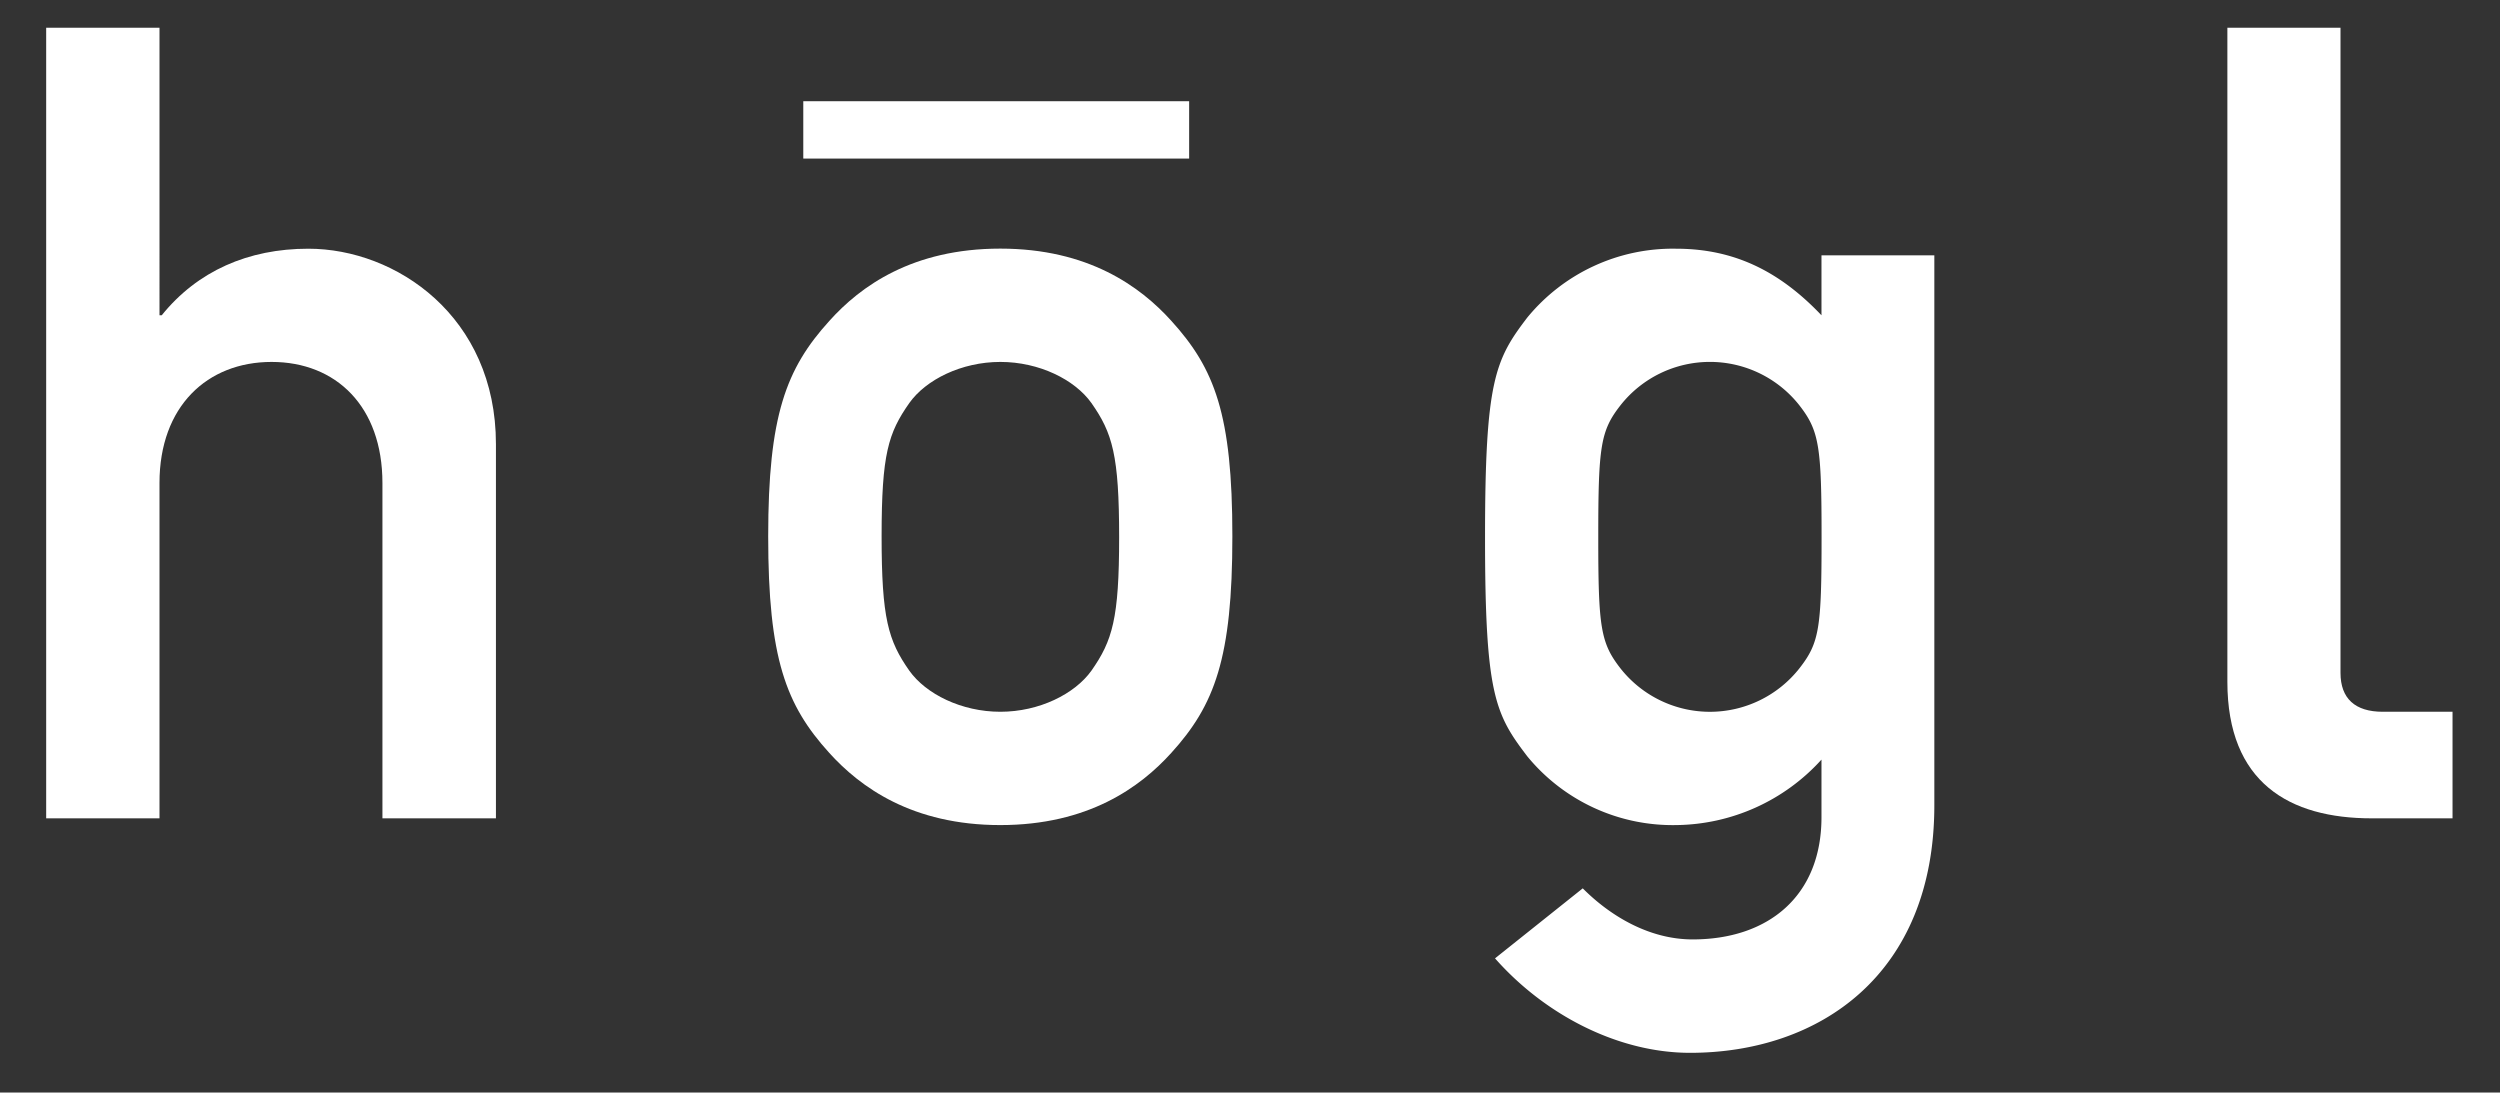
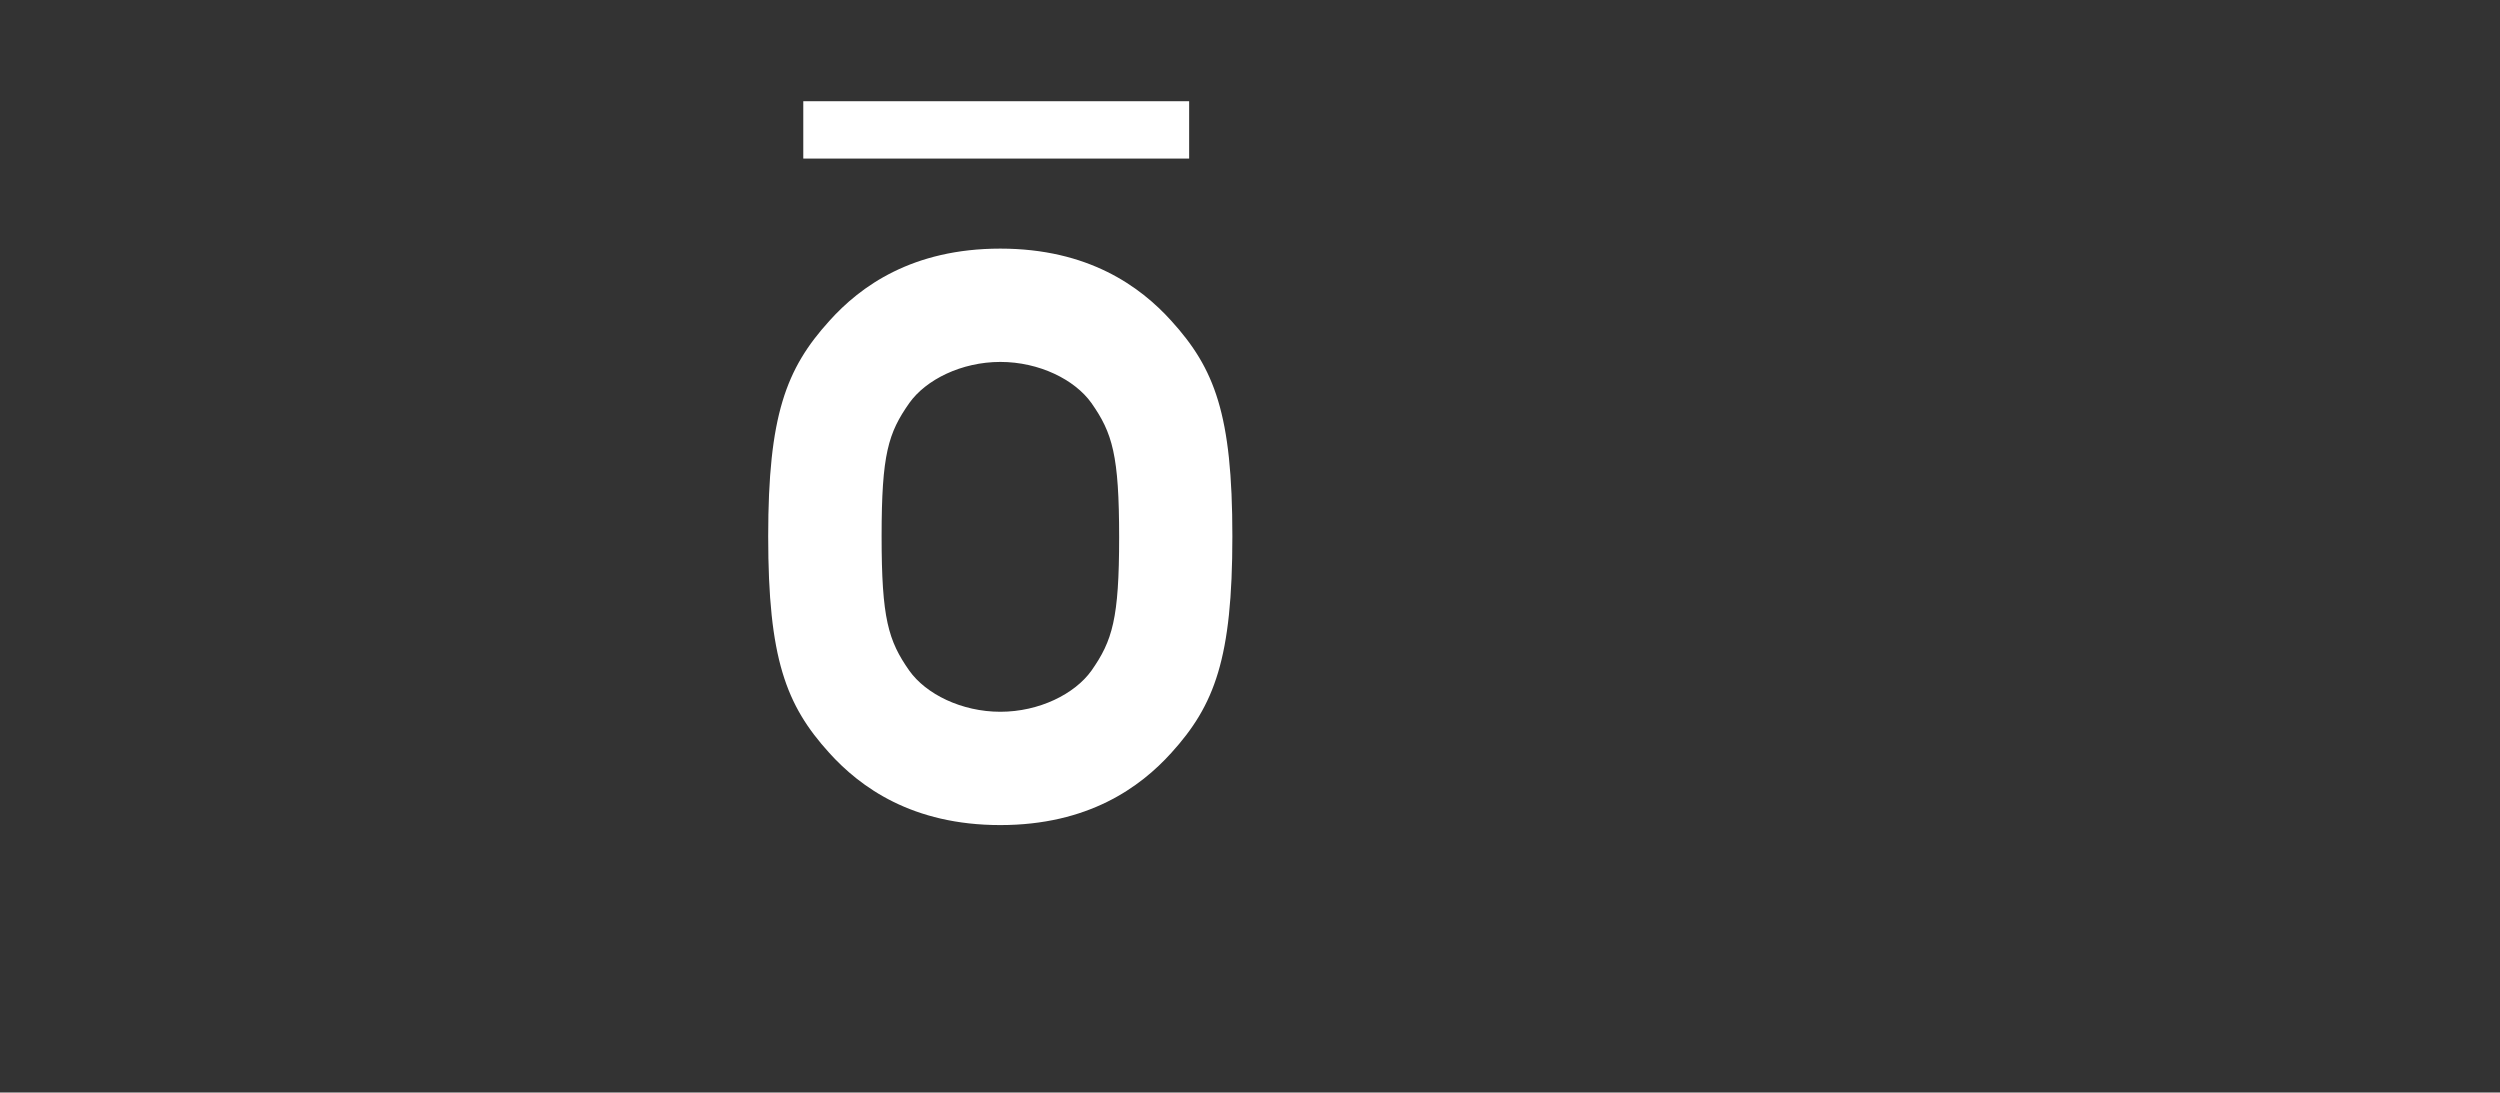
<svg xmlns="http://www.w3.org/2000/svg" viewBox="0 0 270.7 118.3" data-name="Ebene 1" id="Ebene_1">
  <rect x="0" y="0" width="270.7" height="118.3" fill="#333333" stroke="none" />
  <defs>
    <style>.cls-1,.cls-2{fill:#fff;}.cls-2{fill-rule:evenodd;}</style>
  </defs>
  <title>Zeichenfläche 1</title>
  <g id="hoegl">
-     <path d="M5,88.61H17.27V52.3c0-8.3,5.17-13.11,12.14-13.11s12,4.81,12,13.11V88.61H53.7V48.09c0-13.83-10.82-21.16-20.32-21.16-6.49,0-12,2.41-15.87,7.21h-.24V3H5V88.61Z" class="cls-1" />
    <path d="M83.18,58.07c0,13.23,1.92,18.28,6.61,23.45,3.37,3.73,9,7.82,18.52,7.82s15.15-4.09,18.52-7.82c4.69-5.17,6.61-10.22,6.61-23.45s-1.92-18.16-6.61-23.33c-3.37-3.73-9-7.82-18.52-7.82S93.16,31,89.8,34.75C85.11,39.92,83.18,45,83.18,58.07Zm38,.12c0,8.78-.72,11.18-3,14.43-1.8,2.52-5.65,4.45-9.86,4.45s-8.06-1.92-9.86-4.45c-2.28-3.25-3-5.65-3-14.55s.72-11.18,3-14.43c1.8-2.53,5.65-4.45,9.86-4.45s8.06,1.92,9.86,4.45c2.28,3.25,3,5.65,3,14.55Z" class="cls-2" />
-     <path d="M197.23,88.49c0,8.54-5.77,13.23-13.95,13.23-4.69,0-8.9-2.52-11.9-5.53l-9.5,7.58C167.29,109.9,175.22,114,183,114c13.95,0,26.45-8.42,26.45-26.81V27.65H197.23v6.49c-4.57-4.81-9.5-7.21-15.75-7.21a20.37,20.37,0,0,0-16.11,7.46c-3.49,4.57-4.57,6.85-4.57,23.81s1.08,19.12,4.57,23.69a20.36,20.36,0,0,0,16.11,7.45,21.52,21.52,0,0,0,15.75-7.09v6.25Zm-24.17-30.3c0-9.86.24-11.54,2.41-14.31a12.33,12.33,0,0,1,19.36,0c2.16,2.77,2.41,4.45,2.41,14.31s-.24,11.42-2.41,14.19a12.33,12.33,0,0,1-19.36,0c-2.16-2.77-2.41-4.45-2.41-14.19Z" class="cls-2" />
-     <path d="M241.18,73.82c0,10.94,6.73,14.79,15.63,14.79h8.75V77.07H258c-3,0-4.57-1.44-4.57-4.21V3H241.18V73.82Z" class="cls-1" />
    <polygon points="86.98 10.96 128.76 10.96 128.76 17.17 86.98 17.17 86.98 10.96 86.98 10.96" class="cls-1" />
  </g>
</svg>